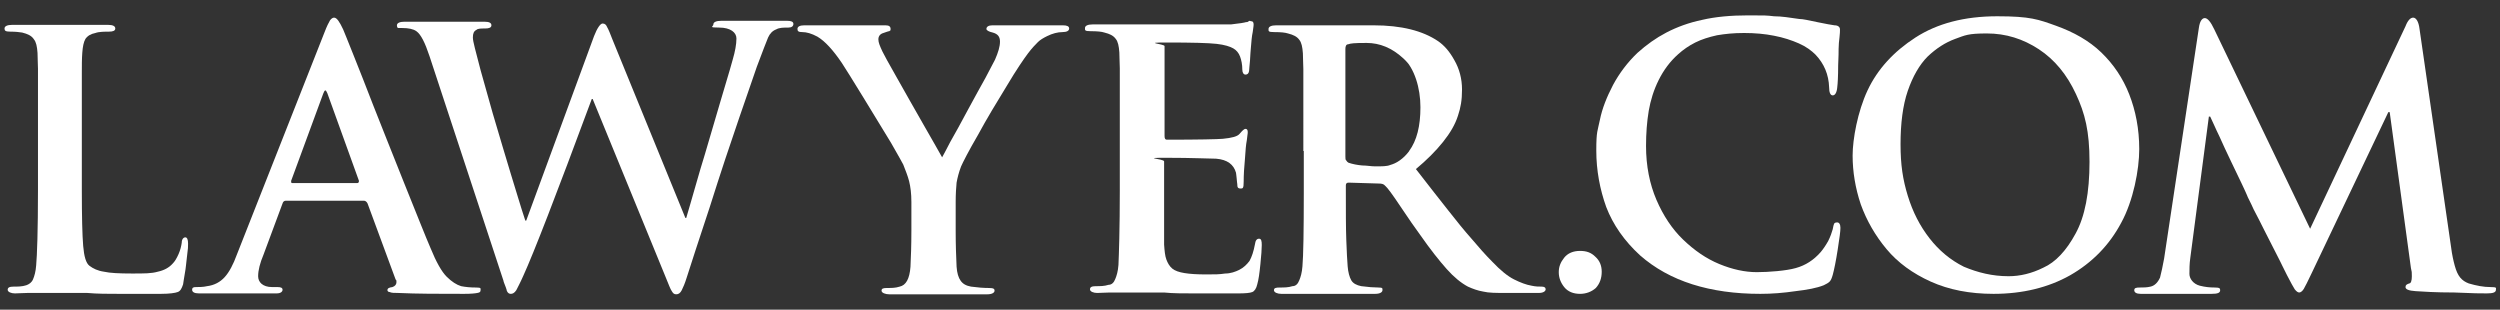
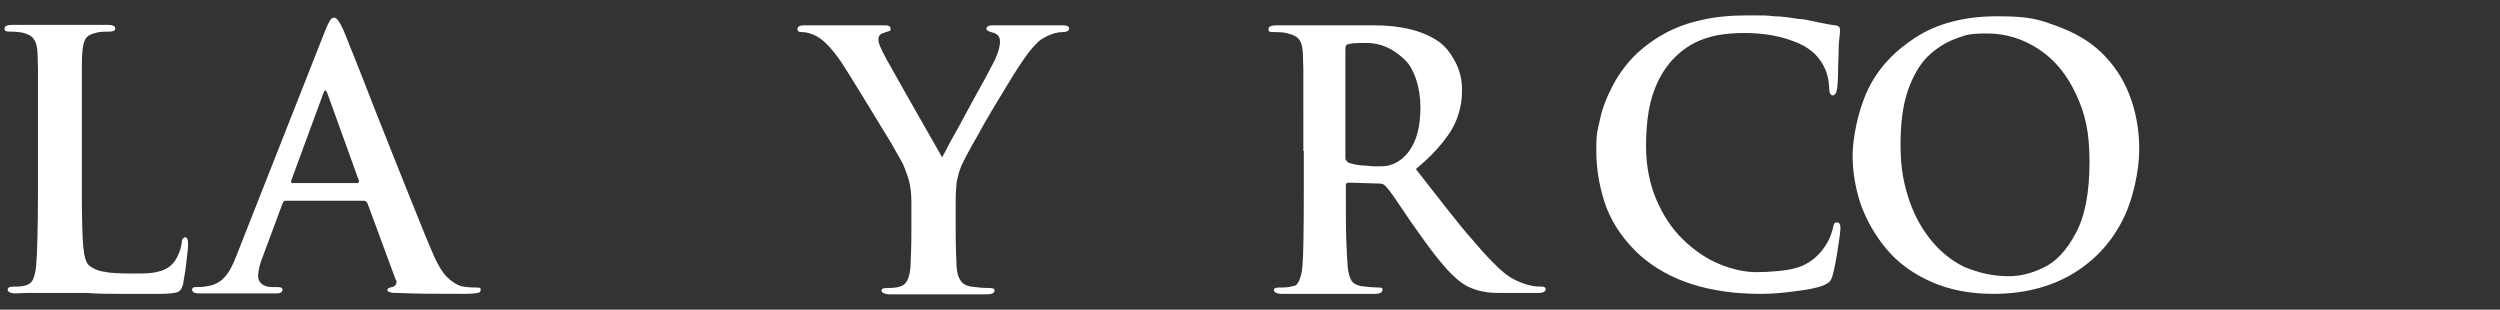
<svg xmlns="http://www.w3.org/2000/svg" id="Capa_1" version="1.1" viewBox="0 0 553 68.5">
  <rect x="0" y="0" width="553" height="68.5" fill="#333333" stroke="none" />
  <path d="M80.5,44.4h-17.3c-.3,0-.6.2-.7.6l-4.2,11.3c-.8,1.9-1.2,3.5-1.2,4.8s1,2.4,3.1,2.4h1.2c.8,0,1.1.2,1.1.6s-.4.8-1.3.8-1.3,0-2.1,0c-.8,0-1.6,0-2.3,0s-1.3,0-1.8,0h-1.9s-1.1,0-3.1,0-3.3,0-3.8,0h-2.2c-1,0-1.5-.3-1.5-.8s.3-.6.9-.6,1.6,0,2.4-.2c1.6-.2,2.9-.9,3.9-2s1.9-2.8,2.7-5L71.8,7.1c.5-1.3.9-2.1,1.2-2.6.3-.4.6-.6.9-.6.6,0,1.2.9,2,2.6.2.5,1,2.4,2.3,5.7,1.3,3.3,2.8,7,4.4,11.2,1.6,4.1,3.9,9.8,6.8,17.1,2.9,7.2,4.8,12,5.8,14.3,1.3,3.2,2.5,5.3,3.6,6.4,1.1,1.1,2.2,1.8,3.2,2.1,1,.2,2.1.3,3.3.3s1,.2,1,.6-.2.5-.7.6-1.4.2-2.9.2c-5.6,0-10.5,0-14.7-.2-.8,0-1.4,0-1.8-.2-.3,0-.5-.2-.5-.4,0-.4.3-.6,1.1-.7.6-.2.9-.6.9-1.1s0-.3-.2-.6l-6.2-16.8c-.2-.4-.5-.6-.8-.6h0ZM64.7,40.5h14.3c.3,0,.4-.2.4-.5l-7-19.4c-.2-.4-.3-.6-.4-.6-.2,0-.3.2-.5.7l-7.1,19.3c0,.4,0,.5.3.5h0Z" fill="#fff" />
-   <path d="M111.4,62.2l-16.4-49.8c-1-3-1.9-4.8-2.9-5.5-.7-.5-1.8-.7-3.1-.7s-.7,0-.9,0c-.2,0-.3-.3-.3-.6,0-.5.6-.8,1.7-.8s2.3,0,3.8,0c1.6,0,2.8,0,3.8,0s1.4,0,1.4,0c0,0,.4,0,1.3,0,.9,0,2,0,3.4,0,1.4,0,2.7,0,3.9,0s1.6.3,1.6.8-.5.7-1.4.7-1.6,0-1.9.3c-.6.3-.8.8-.8,1.7s.6,2.9,1.7,7.2c.3,1,1.2,4.2,2.7,9.6,1.6,5.4,2.9,9.8,4,13.4,1.1,3.5,2.1,7,3.2,10.3h.2l15-40.8c.7-1.8,1.4-2.8,1.9-2.8s.8.3,1,.8c.3.5.7,1.5,1.2,2.8l16.1,39.4h.2c.5-1.8,1.2-4,2-6.9.8-2.8,1.5-5.2,2.1-7.1.6-1.9,1.7-5.9,3.5-11.9s2.7-9.1,2.7-9.2c.5-1.7.8-3.3.8-4.6s-1.3-2.4-3.8-2.4-1.3-.2-1.3-.7.6-.8,1.8-.8,2.1,0,3.5,0c1.3,0,2.4,0,3.3,0s1.3,0,1.3,0c0,0,.3,0,1,0,.7,0,1.6,0,2.8,0,1.2,0,2.1,0,2.6,0,.9,0,1.4.2,1.4.7s-.4.8-1.1.8c-1.1,0-2,0-2.7.4-.8.3-1.4.9-1.8,1.8-.4.9-1.2,3.1-2.5,6.5-.7,2-2,5.8-3.9,11.3s-4.1,12.1-6.5,19.7c-2.5,7.6-4.2,12.7-5.1,15.6-.4,1.3-.8,2.2-1.1,2.8-.3.6-.7.9-1.2.9s-.7-.2-1-.7c-.3-.4-.7-1.5-1.4-3.2l-16.1-39.3h-.2c-7.9,21.3-12.9,34.2-15.1,39-.7,1.6-1.3,2.7-1.6,3.3-.4.6-.8.8-1.2.8s-.7-.2-.9-.7c0-.2-.3-1-.7-2h0Z" fill="#fff" />
  <path d="M201.6,51.1v-6.4c0-1.9-.2-3.4-.5-4.6-.3-1.2-.8-2.4-1.3-3.7-.2-.4-1.1-2-2.7-4.8-1.7-2.8-3.7-6.1-6.1-10-2.4-3.9-4-6.5-4.8-7.7-1.9-2.8-3.7-4.8-5.4-5.8-1.3-.7-2.4-1-3.3-1s-1.1-.2-1.1-.7.5-.8,1.5-.8h1.4c.8,0,2.2,0,4.3,0,2.1,0,3.5,0,4,0s.9,0,1.8,0c.9,0,2,0,3.3,0,1.3,0,2.4,0,3.2,0s1.1.3,1.1.8-.1.3-.3.5c-.2,0-.7.2-1.3.4-.7.2-1.1.7-1.1,1.4s.3,1.4.9,2.7c.3.6,1.3,2.5,3.2,5.8s3.8,6.8,5.9,10.4c2.1,3.6,3.4,6,4.1,7.2.2-.3.8-1.5,1.8-3.4,1.1-1.9,2.4-4.3,3.9-7.1s2.8-5.1,3.9-7.1c1-1.9,1.7-3.2,2.1-4,.7-1.6,1.1-2.9,1.1-4s-.5-1.7-1.6-2c-.9-.2-1.4-.5-1.4-.8,0-.5.5-.8,1.3-.8s1.4,0,2.5,0,2.1,0,2.9,0,1.4,0,1.9,0,1.2,0,2,0c.9,0,1.7,0,2.6,0s1.5,0,2,0h1.7c.9,0,1.4.2,1.4.7s-.5.8-1.5.8-2.2.3-3.4.9c-.8.4-1.5.8-2,1.3-.5.5-1.3,1.3-2.2,2.5s-2.5,3.5-4.7,7.2c-2.2,3.6-4.4,7.2-6.4,10.9-2.1,3.6-3.3,6-3.7,6.9-.5,1.3-.8,2.5-1,3.6-.1,1.1-.2,2.5-.2,4.2v6.6c0,3,.1,5.6.2,7.8.1,1.4.4,2.4.9,3.1.5.7,1.2,1.1,2.3,1.3,1.5.2,2.8.3,3.9.3s1.3.2,1.3.6-.5.8-1.6.8-2.5,0-3.9,0-2.6,0-3.6,0c-1,0-1.8,0-2.4,0h-3.9c-.5,0-1.2,0-2.2,0-1,0-2,0-3,0s-1.9,0-2.7,0-1.7-.3-1.7-.8.4-.6,1.3-.6,1.8,0,2.7-.3c1.4-.3,2.2-1.7,2.4-4.4.1-2.1.2-4.7.2-7.8h0Z" fill="#fff" />
-   <path d="M247.7,42V15.1c0-1-.1-2.2-.1-3.5-.1-1.4-.3-2.4-.8-3-.5-.7-1.3-1.1-2.5-1.4-.6-.2-1.6-.3-3-.3s-1.3-.2-1.3-.7.6-.8,1.7-.8,2.4,0,4.2,0,3.4,0,4.6,0,2,0,2.4,0c12,0,18.4,0,19.4,0,1.9-.2,3-.4,3.3-.5.2,0,.4,0,.6-.2s.4,0,.6,0c.3,0,.5.2.5.7s-.1.8-.2,1.7c-.2.9-.3,2.1-.4,3.4-.1.7-.1,1.6-.2,2.9-.1,1.2-.2,2-.2,2.3-.1.6-.4.8-.8.8s-.7-.4-.7-1.1c0-1.1-.2-2.1-.5-2.9-.3-.8-.8-1.4-1.5-1.8-.7-.4-1.9-.8-3.7-1-1.8-.2-5.4-.3-11-.3s-.5.3-.5.8v19.9c0,.6.2.8.5.8,7.1,0,11.2-.1,12.4-.2,2-.2,3.2-.5,3.7-1.1.6-.7,1-1.1,1.3-1.1s.5.2.5.7-.1.7-.2,1.8c-.2,1-.3,2.3-.4,3.9-.2,2.1-.3,3.8-.3,5.3s-.2,1.5-.7,1.5-.7-.2-.7-.7-.1-.6-.1-1-.1-.7-.1-1-.1-.6-.1-.8c-.5-1.8-1.9-2.9-4.4-3.1-1.5,0-5.1-.2-11-.2s-.5.2-.5.8v18.4c.1,1.4.2,2.5.5,3.3s.7,1.5,1.3,2c.6.5,1.5.8,2.7,1s2.8.3,4.8.3,2.9,0,4.2-.2c1.2,0,2.3-.4,3.1-.8,1-.5,1.7-1.2,2.3-2,.5-.9.9-2.1,1.2-3.7.1-.8.4-1.2.9-1.2s.6.5.6,1.4-.1,2.2-.3,4.2c-.2,2-.4,3.5-.7,4.5-.2.9-.6,1.5-1.1,1.7s-1.5.3-3.1.3c-3.8,0-7,0-9.6,0s-4.9,0-6.8-.2c-1.9,0-3.6,0-5.1,0h-1.8c-.5,0-1.2,0-2.1,0-.9,0-2,0-3,0s-2,.1-2.8.1-1.6-.3-1.6-.8.4-.7,1.3-.7,1.9,0,2.8-.3c.7,0,1.2-.5,1.5-1.3.3-.7.6-1.7.7-3.1.1-2.3.3-7.8.3-16.7h0Z" fill="#fff" />
  <path d="M288.4,42.2V15.3c0-1-.1-2.2-.1-3.5-.1-1.4-.3-2.4-.8-3-.5-.7-1.3-1.1-2.5-1.4-.6-.2-1.6-.3-3-.3s-1.3-.2-1.3-.7.6-.8,1.7-.8,2.4,0,4.2,0c1.8,0,3.3,0,4.4,0s1.8,0,2,0c.7,0,1.6,0,2.7,0,1.1,0,2.2,0,3.3,0s1.9,0,2.5,0h2.3c6.2,0,10.9,1.2,14.3,3.5,1.3.9,2.5,2.2,3.6,4.2,1.1,1.9,1.7,4.1,1.7,6.5s-.3,4-.9,5.8c-.6,1.9-1.7,3.8-3.3,5.8-1.6,2-3.6,4-6,6,3,3.9,5.4,6.9,7.2,9.2,1.8,2.3,3.5,4.4,5.1,6.2,1.6,1.9,3.1,3.6,4.6,5.1,1.8,1.9,3.4,3.2,4.8,3.9s2.7,1.2,3.9,1.4c.9.2,1.6.2,2.2.2s.9.2.9.6-.5.8-1.5.8h-7.4c-2,0-3.7,0-4.9-.3-1.2-.2-2.3-.6-3.4-1.1-1.5-.8-3.1-2.1-4.7-3.9-1.6-1.8-3.6-4.3-5.9-7.6-1.1-1.5-2.5-3.5-4.3-6.2s-2.9-4.2-3.4-4.6c-.3-.4-.8-.5-1.4-.5l-6.7-.2c-.4,0-.6.2-.6.6v1.1c0,4.7,0,8.3.1,11s.2,4.6.3,5.8c.1,1.3.4,2.4.8,3.1.4.7,1.2,1.1,2.2,1.3,1.5.2,2.8.3,3.8.3s.9.2.9.6-.5.8-1.6.8-2.4,0-3.8,0c-1.4,0-2.6,0-3.7,0s-1.9,0-2.3,0h-3.2c-.5,0-1.1,0-2,0-.9,0-1.9,0-3,0s-2,0-2.8,0-1.6-.3-1.6-.8.4-.6,1.3-.6,1.9,0,2.8-.3c.7,0,1.2-.5,1.5-1.3.3-.7.6-1.7.7-3.1.2-2.2.3-7.8.3-16.7h0ZM297.6,10.8v23.8c0,.4,0,.8.2.9.1.2.3.4.5.5.9.3,1.9.5,3,.6,1,0,2,.2,2.9.2,1.5,0,2.6,0,3.3-.3.7-.2,1.4-.5,2.1-1,3.1-2.2,4.6-6.1,4.6-11.7s-1.3-8.6-3.8-10.9c-2.5-2.3-5.2-3.4-8.1-3.4s-3.5.1-4.1.3c-.4,0-.6.4-.6,1h0ZM317.4,33.4h-5.7c1.7-2.3,2.5-5.5,2.5-9.7s-1.3-8.6-3.8-10.9c-2.5-2.3-5.2-3.4-8.1-3.4s-3.5.1-4.1.3c-.5.1-.7.5-.7,1.1v22.6h-9.2V15.3c0-1-.1-2.2-.1-3.5-.1-1.4-.3-2.4-.8-3-.5-.7-1.3-1.1-2.5-1.4-.6-.2-1.6-.3-3-.3s-1.3-.2-1.3-.7.6-.8,1.7-.8,2.4,0,4.2,0c1.8,0,3.3,0,4.4,0s1.8,0,2,0c.7,0,1.6,0,2.7,0,1.1,0,2.2,0,3.3,0s1.9,0,2.5,0h2.3c6.2,0,10.9,1.2,14.3,3.5,1.3.9,2.5,2.2,3.6,4.2,1.1,1.9,1.7,4.1,1.7,6.5s-.3,4-.9,5.8c-.6,1.9-1.7,3.8-3.3,5.8-.4.6-1,1.3-1.7,2h0Z" fill="#fff" />
  <path d="M18.1,28.2v13.8c0,5.9.1,10,.3,12.4.2,2.3.6,3.8,1.4,4.4.8.6,1.8,1.1,3.2,1.3,1.3.3,3.4.4,6.2.4s4.3,0,5.7-.4c1.4-.3,2.5-.9,3.3-1.8.5-.5.9-1.2,1.3-2.1.4-.9.6-1.8.7-2.5,0-.8.4-1.2.8-1.2s.6.5.6,1.4,0,.9-.2,2.5c-.2,1.6-.3,3-.5,4-.2,1.1-.3,1.9-.4,2.5-.3.9-.6,1.5-1.2,1.7-.5.2-1.8.4-3.7.4-3.6,0-6.7,0-9.2,0s-4.9,0-7.1-.2c-2.2,0-4.3,0-6.3,0h-1.8c-.5,0-1.2,0-2.1,0-.9,0-2,0-3,0s-2,.1-2.8.1-1.6-.3-1.6-.8.4-.7,1.3-.7,1.9,0,2.8-.3c.6-.2,1.2-.6,1.5-1.3.3-.7.6-1.7.7-3.1.2-2.2.4-7.7.4-16.7V15.2c0-1-.1-2.2-.1-3.5-.1-1.4-.3-2.4-.8-3-.5-.8-1.4-1.2-2.6-1.5-.6-.1-1.5-.2-2.6-.2s-1.3-.2-1.3-.7.6-.8,1.7-.8,2.1,0,3.9,0,3.3,0,4.4,0,1.9,0,2.3,0h1.8c.9,0,2.4,0,4.6,0,2.2,0,3.6,0,4.2,0,1.1,0,1.6.3,1.6.8s-.5.7-1.4.7-2.2,0-3,.3c-1,.2-1.7.6-2.2,1.3-.4.7-.6,1.7-.7,3.1-.1,1.3-.1,2.8-.1,4.5v11.9h0Z" fill="#fff" />
-   <path d="M349.5,65c-1.5,0-2.7-.5-3.5-1.5s-1.2-2.1-1.2-3.3.4-2.2,1.2-3.2c.8-1,2-1.5,3.5-1.5s2.5.4,3.4,1.3c.9.8,1.4,1.9,1.4,3.3s-.4,2.6-1.3,3.6c-.9.8-2.1,1.3-3.5,1.3h0Z" fill="#fff" />
  <path d="M389.4,65c-11.2,0-20.1-2.8-26.6-8.5-3.5-3.2-6-6.8-7.5-10.7-1.4-3.9-2.2-8.1-2.2-12.5s.3-4.3.8-6.8,1.5-5,2.9-7.7c1.4-2.6,3.2-5,5.4-7.1,2-1.8,4.1-3.3,6.4-4.5s5-2.2,7.9-2.8c3-.7,6.4-1,10.2-1s4,0,5.7.2c1.7,0,3.5.3,5.6.6.8,0,2.1.3,4,.7,1.9.4,3.1.6,3.8.7.8,0,1.2.4,1.2.9s0,.8-.1,1.7c-.1.9-.2,1.7-.2,2.6s0,1.3-.1,3.7c0,2.4-.1,4-.2,4.8-.1,1.2-.5,1.8-1,1.8s-.8-.6-.8-1.8c-.1-2.8-1.1-5.2-3-7.2-.9-.9-2.1-1.8-3.7-2.5s-3.4-1.3-5.5-1.7c-2-.4-4.2-.6-6.6-.6s-4.2.2-6,.5c-1.8.4-3.4.9-4.8,1.6s-2.7,1.6-3.8,2.6c-1.8,1.6-3.2,3.5-4.3,5.7-1.1,2.2-1.8,4.5-2.2,6.8-.4,2.4-.6,5-.6,7.8,0,4.4.8,8.4,2.3,11.9s3.5,6.5,5.9,8.8c2.5,2.4,5.1,4.2,8,5.4s5.7,1.8,8.3,1.8,6.5-.3,8.6-.9c2.2-.6,4-1.8,5.5-3.5.6-.7,1.2-1.6,1.7-2.5.5-1,.8-1.9,1-2.6.1-.6.2-1,.3-1.2.1-.2.3-.3.7-.3s.7.4.7,1.2-.2,2.2-.6,4.8-.8,4.5-1.1,5.6c-.2.7-.4,1.2-.7,1.5-.3.3-.7.5-1.3.8-1.5.6-3.6,1-6.2,1.3-2.7.4-5.3.6-7.8.6h0Z" fill="#fff" />
  <path d="M441,65c-5.3,0-9.9-.9-13.9-2.7s-7.3-4.2-9.8-7.2-4.4-6.3-5.7-9.9c-1.2-3.6-1.8-7.2-1.8-10.8s1.1-9.7,3.3-14.4c2.2-4.7,5.8-8.6,10.6-11.7,4.8-3.1,10.8-4.7,18.1-4.7s9.1.7,13,2.1,7.3,3.3,10,5.9,4.8,5.7,6.2,9.3c1.4,3.6,2.2,7.6,2.2,12.1s-1.3,11.4-4,16.3c-2.6,4.9-6.4,8.8-11.3,11.6-4.8,2.7-10.5,4.1-16.9,4.1h0ZM444.3,61.1c2.5,0,5.1-.6,7.7-1.9,2.7-1.2,5.1-3.8,7.1-7.5,2.1-3.8,3.1-9.1,3.1-15.9s-1-10.7-3-15-4.7-7.6-8.2-9.9c-3.5-2.3-7.3-3.5-11.5-3.5s-4.8.4-7,1.2c-2.2.8-4.2,2.1-6.1,3.9-1.8,1.8-3.3,4.4-4.4,7.6s-1.6,7.2-1.6,11.8.5,7.8,1.6,11.4,2.7,6.7,4.8,9.4c2.1,2.7,4.6,4.8,7.6,6.3,3.1,1.3,6.3,2.1,9.9,2.1h0Z" fill="#fff" />
-   <path d="M478.7,57.2l7.7-51.1c.2-1.4.7-2.1,1.3-2.1s1.3.8,2.1,2.5l21.2,44.1,21.1-44.8c.5-1.3,1.1-1.9,1.7-1.9s1.2.8,1.4,2.5l7,48.4c.2,1.6.5,2.9.8,4s.7,2,1.2,2.6,1.1,1,1.9,1.3c1.7.5,3.3.8,4.8.8s1.2.2,1.2.6c0,.6-.7.8-2,.8s-2.9,0-7.2-.2c-4.2,0-7.1-.2-8.6-.3s-2.2-.4-2.2-.9.3-.6.8-.8c.4,0,.6-.6.6-1.6s0-.9-.2-1.8l-4.7-34.5h-.3l-16.9,35.5c-.9,1.9-1.5,3.1-1.8,3.6s-.7.8-1,.8-.6-.2-1-.7c-.3-.5-.9-1.5-1.7-3.1-.6-1.1-1.3-2.7-2.3-4.6-1-2-1.9-3.7-2.7-5.3-.8-1.6-1.6-3.2-2.4-4.7-.7-1.6-1.3-2.6-1.5-3.2-.2-.4-.5-1.2-1.1-2.4s-1.4-2.9-2.4-5-1.9-4-2.6-5.6c-.8-1.6-1.4-3.1-2-4.3h-.3l-4.1,31.2c-.2,1.4-.2,2.6-.2,3.6s.8,2.2,2.3,2.6c1.2.3,2.2.4,3.3.4s1.2.2,1.2.6c0,.6-.6.8-1.9.8s-1.7,0-2.6,0-1.8,0-2.5,0-1.3,0-1.6,0h-2.8c-.4,0-.9,0-1.6,0-.7,0-1.5,0-2.4,0s-1.6,0-2.2,0c-.9,0-1.4-.3-1.4-.8s.4-.6,1.2-.6,1.6,0,2.4-.2c.9-.2,1.6-.9,2.1-2,.3-1.1.6-2.6.9-4.2h0Z" fill="#fff" />
</svg>